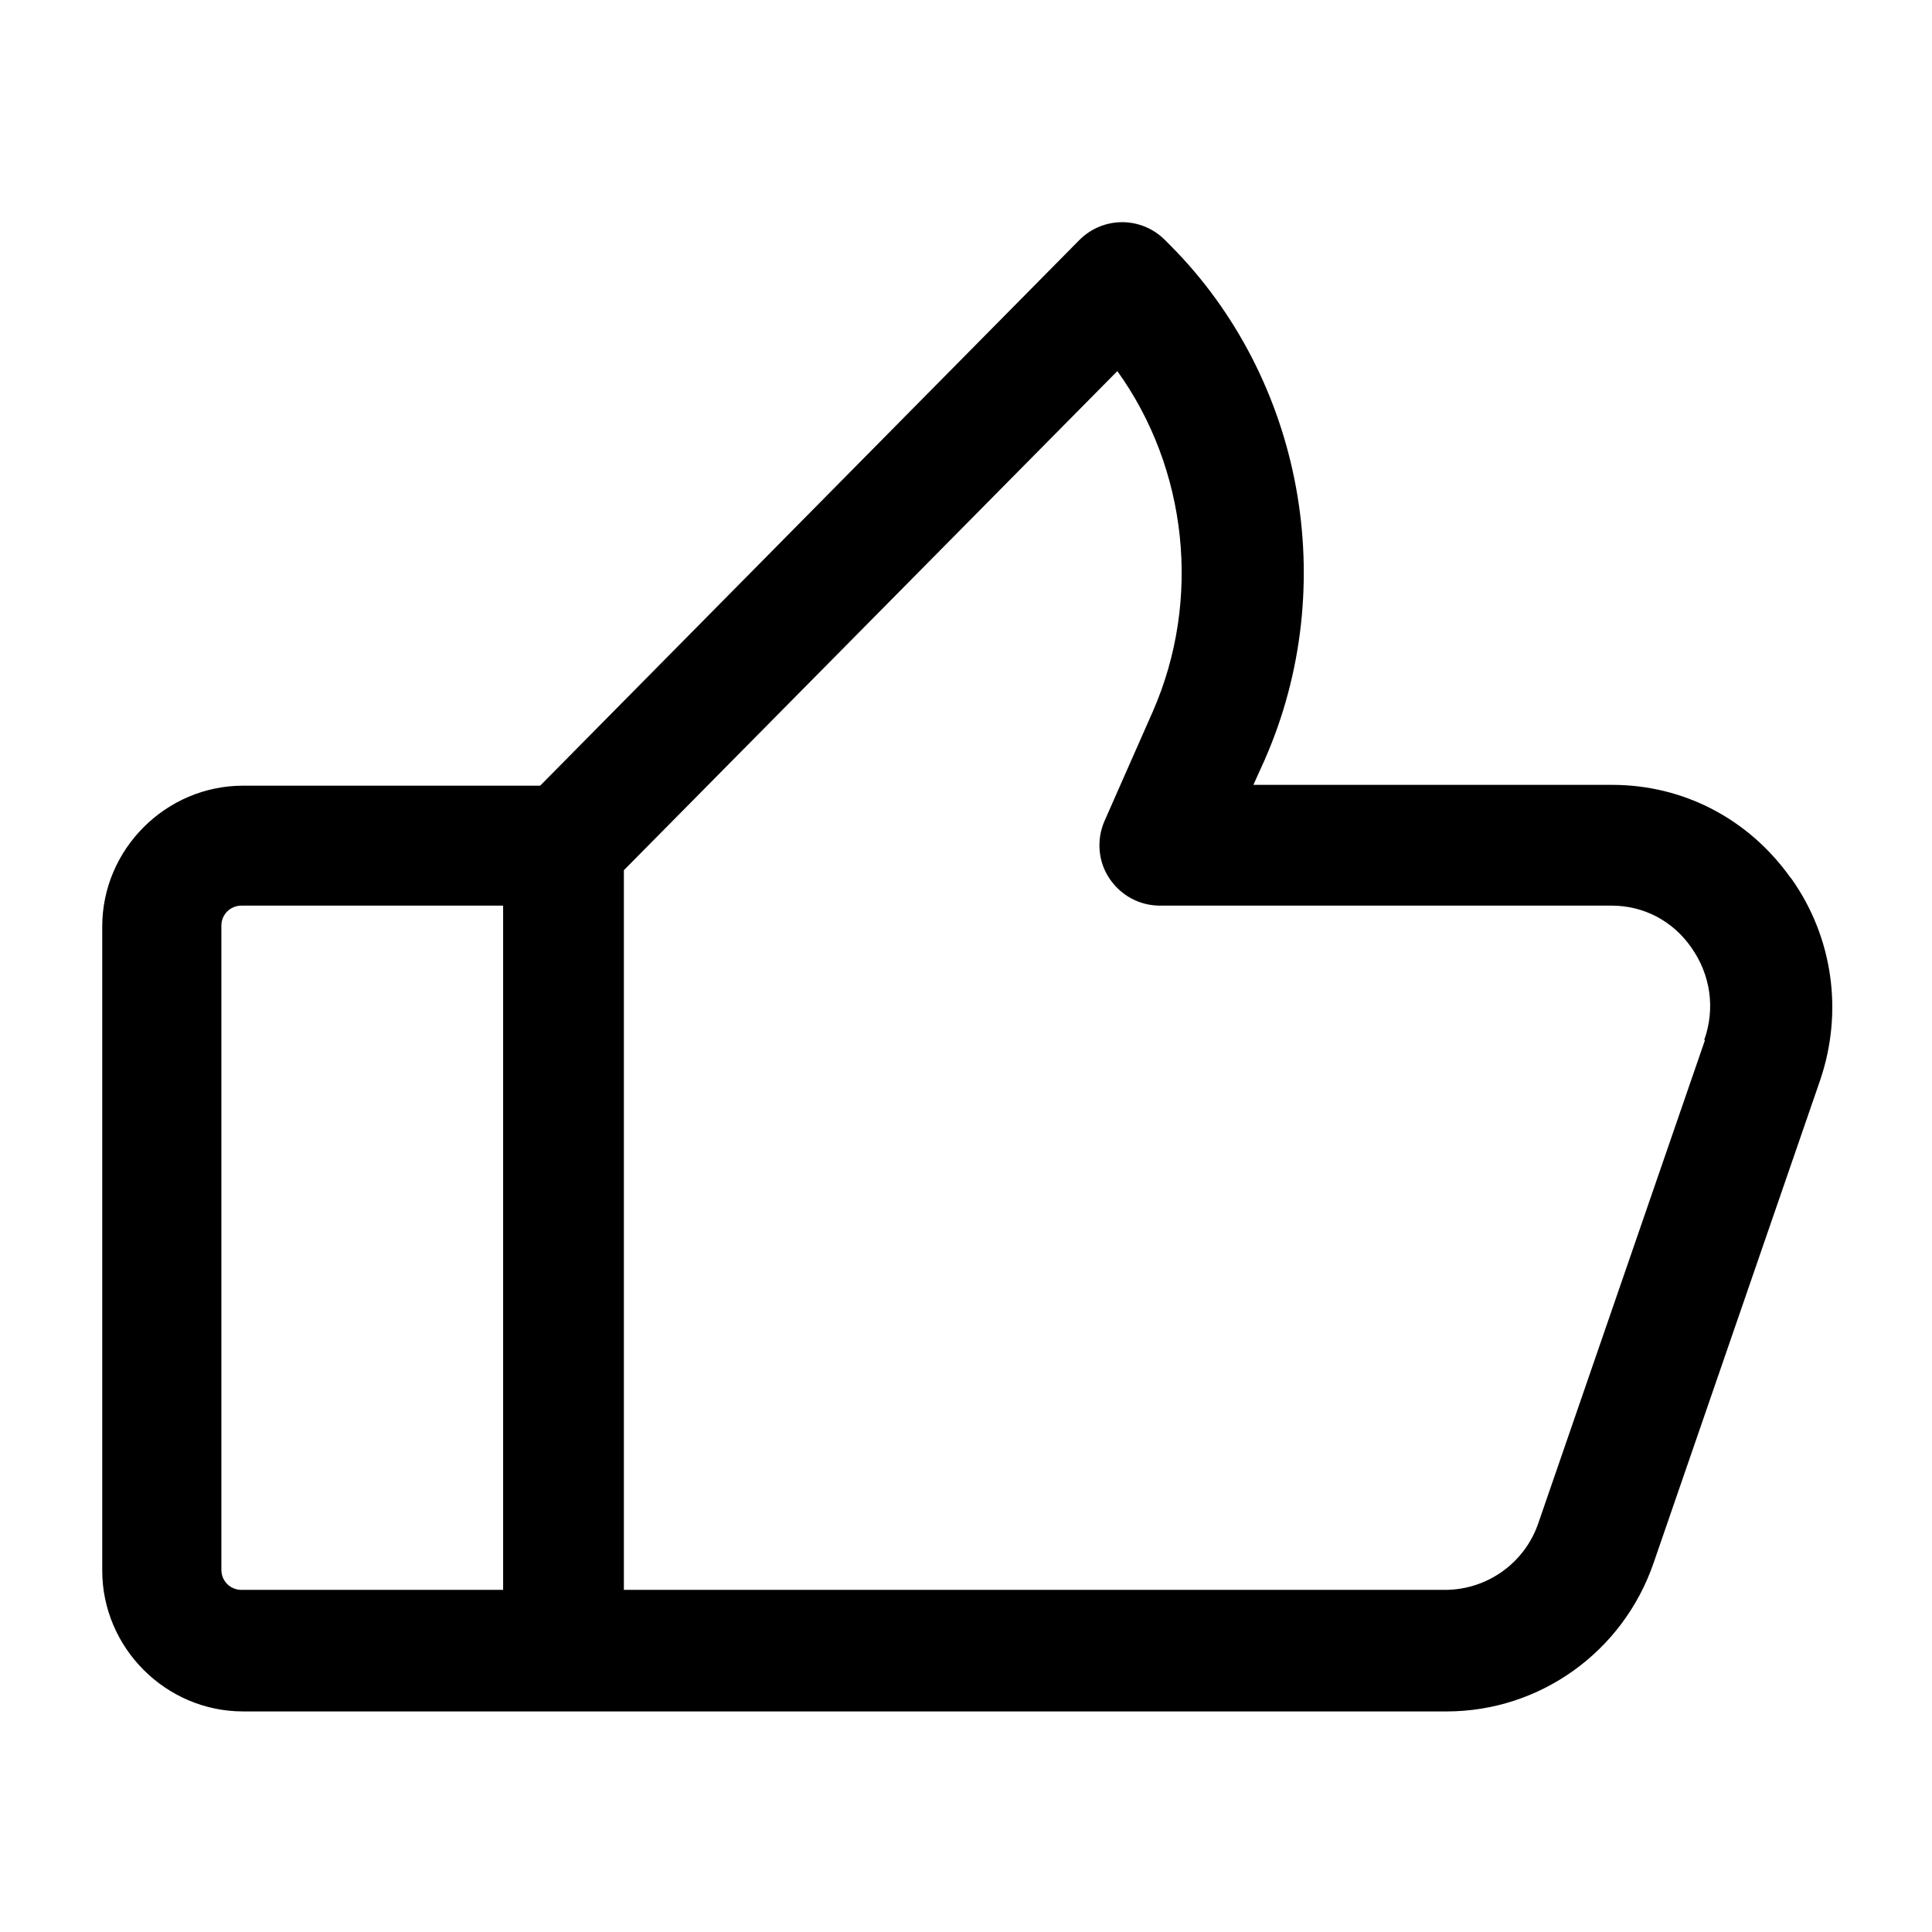
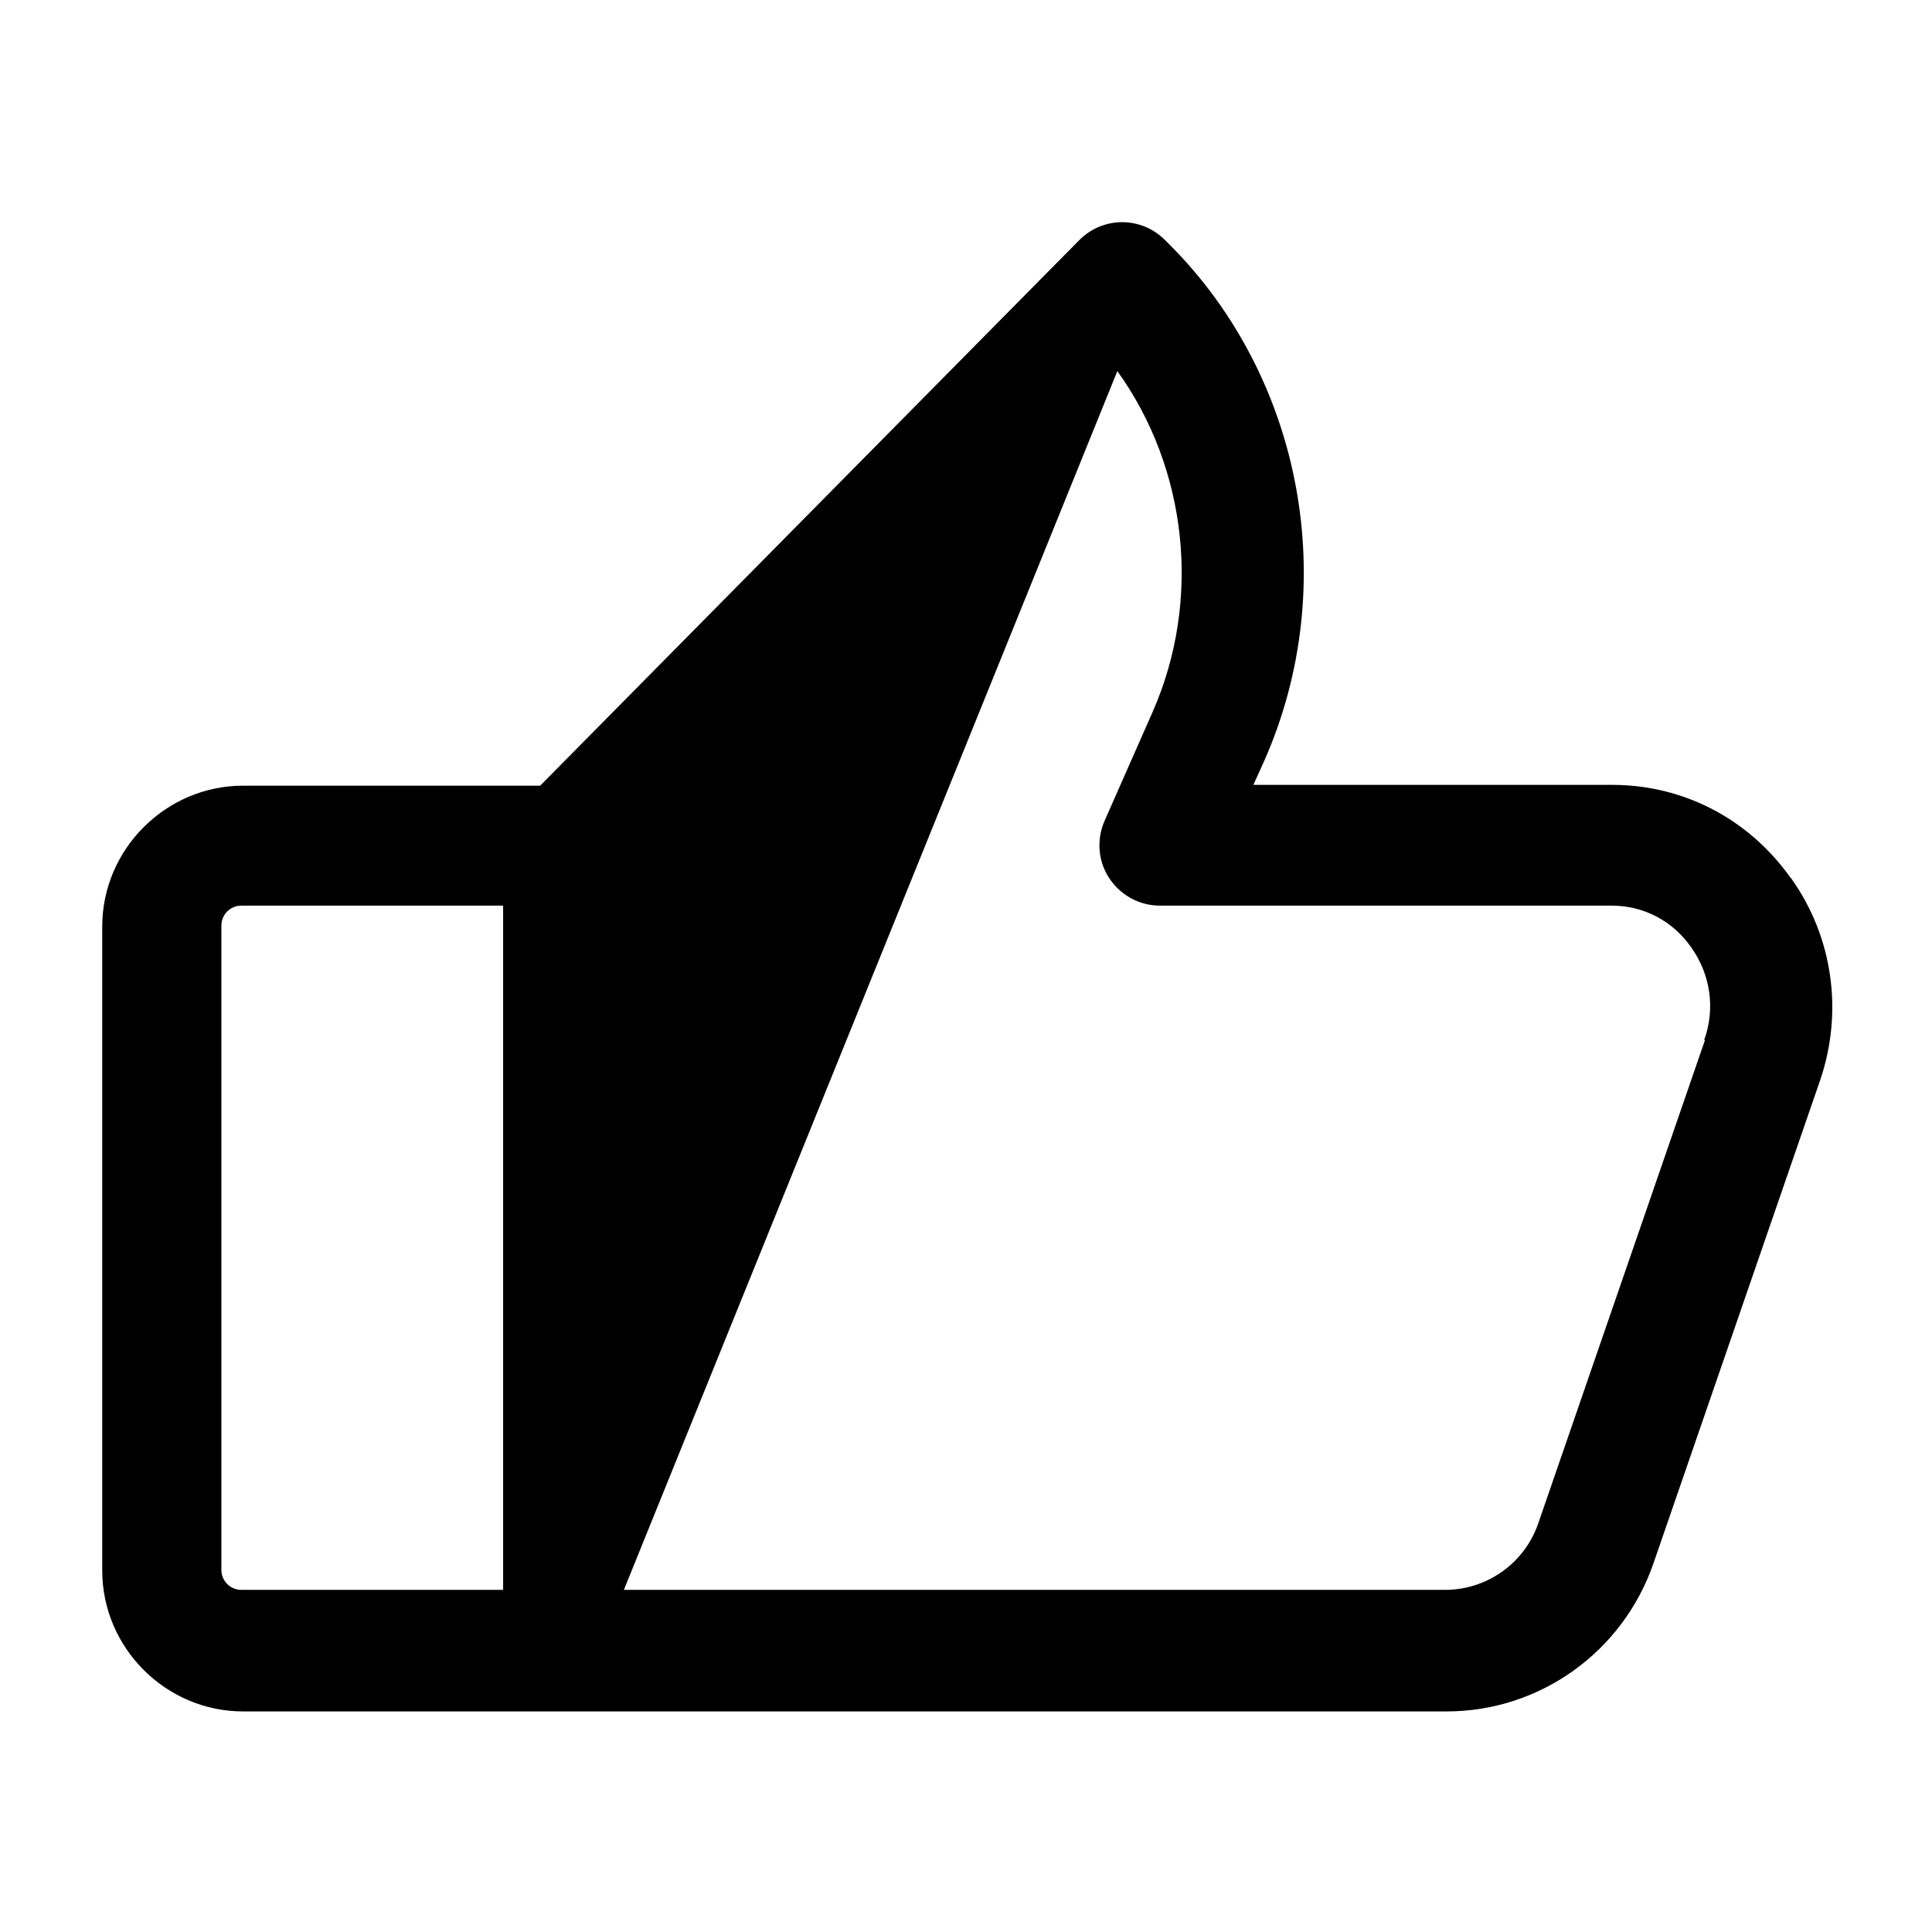
<svg xmlns="http://www.w3.org/2000/svg" width="24" height="24" viewBox="0 0 24 24" fill="none">
-   <path d="M22.24 10.9C21.72 10.17 20.91 9.75 20.03 9.75H15.57L15.71 9.44C16.66 7.28 16.19 4.71 14.54 3.05L14.47 2.98C14.33 2.84 14.14 2.76 13.94 2.76C13.74 2.76 13.55 2.84 13.41 2.98L6.71 9.76H3.02C2.06 9.76 1.27 10.55 1.27 11.51V19.51C1.27 20.47 2.06 21.26 3.02 21.26H17.97C19.13 21.26 20.16 20.52 20.54 19.42L22.61 13.42C22.9 12.57 22.77 11.64 22.25 10.91L22.24 10.9ZM2.75 19.5V11.5C2.75 11.36 2.86 11.25 3 11.25H6.25V19.75H3C2.86 19.75 2.75 19.64 2.75 19.5ZM21.18 12.92L19.11 18.92C18.94 19.42 18.47 19.75 17.95 19.75H7.75V10.81L13.88 4.61C14.75 5.82 14.93 7.45 14.32 8.84L13.72 10.2C13.62 10.43 13.64 10.7 13.78 10.91C13.92 11.12 14.15 11.25 14.41 11.25H20.02C20.42 11.25 20.78 11.44 21.01 11.77C21.25 12.11 21.31 12.53 21.17 12.92H21.18Z" fill="black" />
+   <path d="M22.24 10.9C21.72 10.17 20.91 9.75 20.03 9.75H15.57L15.71 9.44C16.66 7.28 16.19 4.71 14.54 3.05L14.47 2.98C14.33 2.84 14.14 2.76 13.94 2.76C13.74 2.76 13.55 2.84 13.41 2.98L6.71 9.76H3.02C2.06 9.76 1.27 10.55 1.27 11.51V19.51C1.27 20.47 2.06 21.26 3.02 21.26H17.97C19.13 21.26 20.16 20.52 20.54 19.42L22.61 13.42C22.9 12.57 22.77 11.64 22.25 10.91L22.24 10.9ZM2.75 19.5V11.5C2.75 11.36 2.86 11.25 3 11.25H6.25V19.75H3C2.86 19.75 2.75 19.64 2.75 19.5ZM21.18 12.92L19.11 18.92C18.94 19.42 18.47 19.75 17.95 19.75H7.75L13.88 4.61C14.75 5.82 14.93 7.45 14.32 8.84L13.72 10.2C13.62 10.43 13.64 10.7 13.78 10.91C13.92 11.12 14.15 11.25 14.41 11.25H20.02C20.42 11.25 20.78 11.44 21.01 11.77C21.25 12.11 21.31 12.53 21.17 12.92H21.18Z" fill="black" />
</svg>